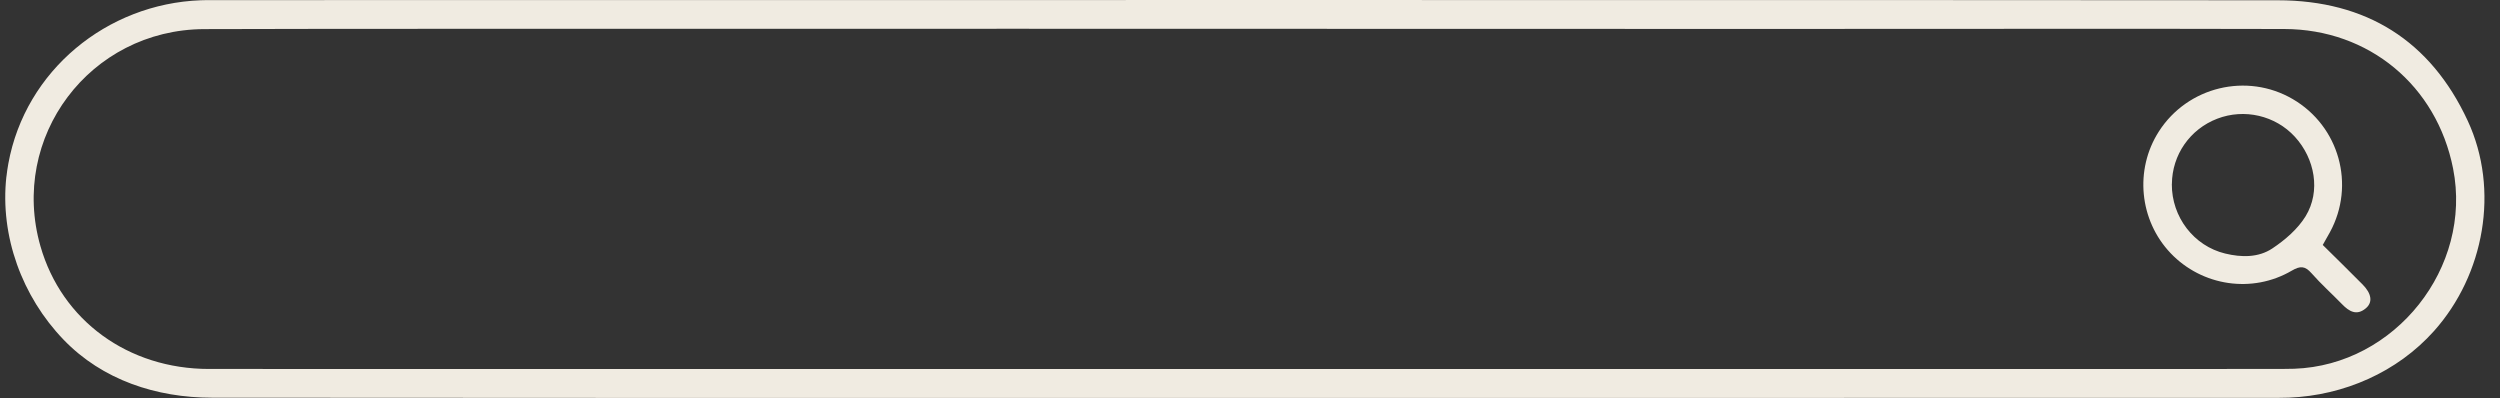
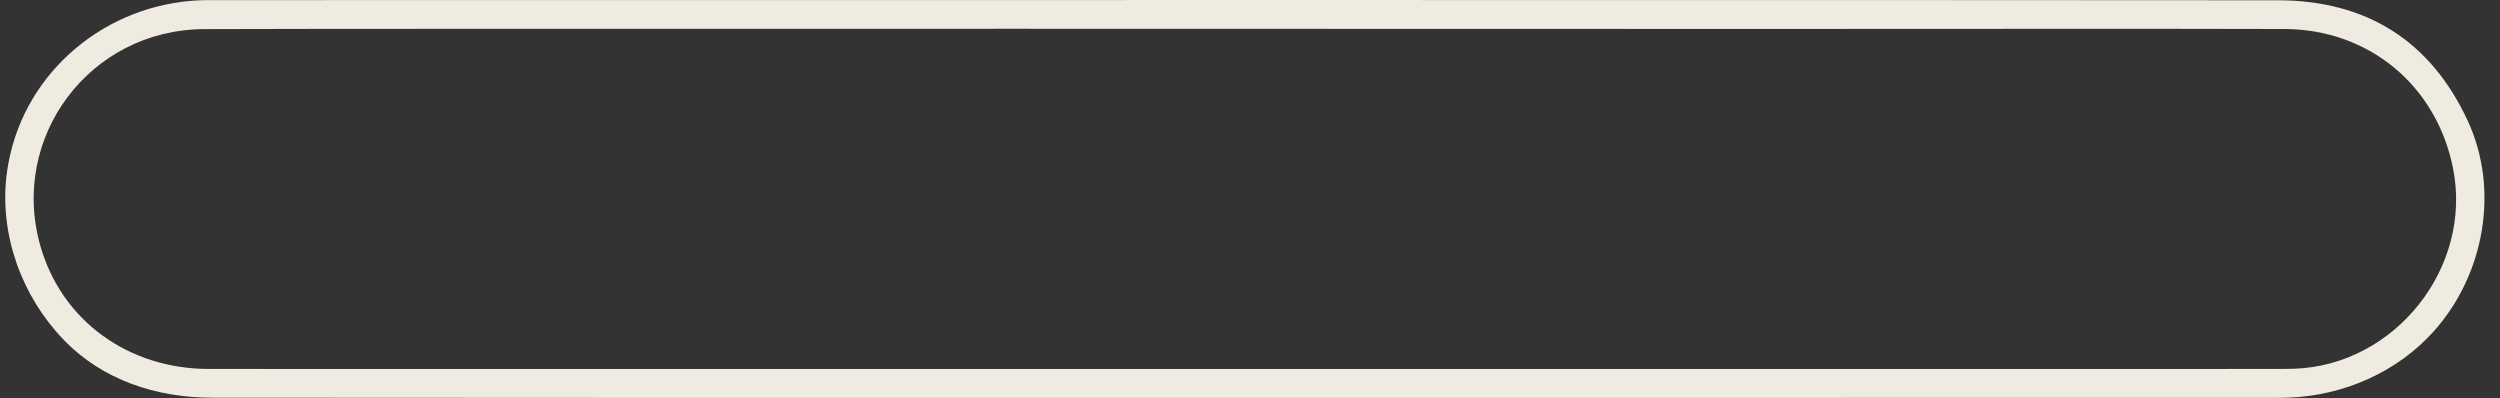
<svg xmlns="http://www.w3.org/2000/svg" fill="#f0ebe1" height="74.3" preserveAspectRatio="xMidYMid meet" version="1" viewBox="17.8 31.4 466.3 74.3" width="466.3" zoomAndPan="magnify">
  <rect x="17.8" y="31.4" width="466.3" height="74.3" fill="#333333" stroke="none" />
  <g>
    <g id="change1_1">
      <path d="M19,64.35c.09-.82,.21-1.64,.36-2.46,3.18-17.37,18.4-29.78,35.85-30.44,.7-.03,1.4-.03,2.09-.03,53.85,0,331.5-.05,385.35,.03,16.48,.02,28.49,7.5,35.44,22.5,5.96,12.88,3.08,28.68-6.28,39.17-6.87,7.7-16.81,12.03-27.07,12.45-.7,.03-1.4,.04-2.09,.04-53.85,0-331.49,.05-385.35-.03-10.31-.01-20.39-3.28-27.65-10.83-7.73-8.03-11.88-19.32-10.66-30.4Zm342.88-27.55c-27.41,0-278.6-.1-306.01,.03-21.35,.1-36.36,20.17-30.52,40.51,3.97,13.84,16.35,22.88,31.45,22.88,54.19,.02,332.17,0,386.37,0,.85,0,1.71-.01,2.56-.04,18.82-.66,33.27-18.88,29.62-37.34-3.06-15.47-15.68-25.99-31.49-26.03-27.33-.07-54.66-.02-81.99-.02Z" />
-       <path d="M451.03,77.08c2.52,2.49,5.01,4.92,7.45,7.39,1.67,1.69,1.92,3.31,.61,4.42-1.71,1.45-3.12,.62-4.44-.74-1.89-1.94-3.92-3.76-5.71-5.79-1.2-1.36-2.08-1.41-3.67-.48-7.37,4.32-16.74,2.89-22.6-3.25-5.85-6.14-6.77-15.59-2.19-22.72,5.36-8.35,16.41-11.02,24.96-6.03,8.68,5.06,11.74,16.04,6.93,24.85-.4,.74-.83,1.46-1.33,2.36Zm-28.14-11.35c-.04,6.15,4.11,11.55,9.95,12.96,3.05,.74,6.2,.77,8.78-.94,2.38-1.58,4.76-3.63,6.23-6.03,2.84-4.66,1.73-10.73-2.02-14.82-3.64-3.96-9.42-5.3-14.47-3.36-5.1,1.96-8.42,6.75-8.46,12.18Z" />
    </g>
  </g>
</svg>